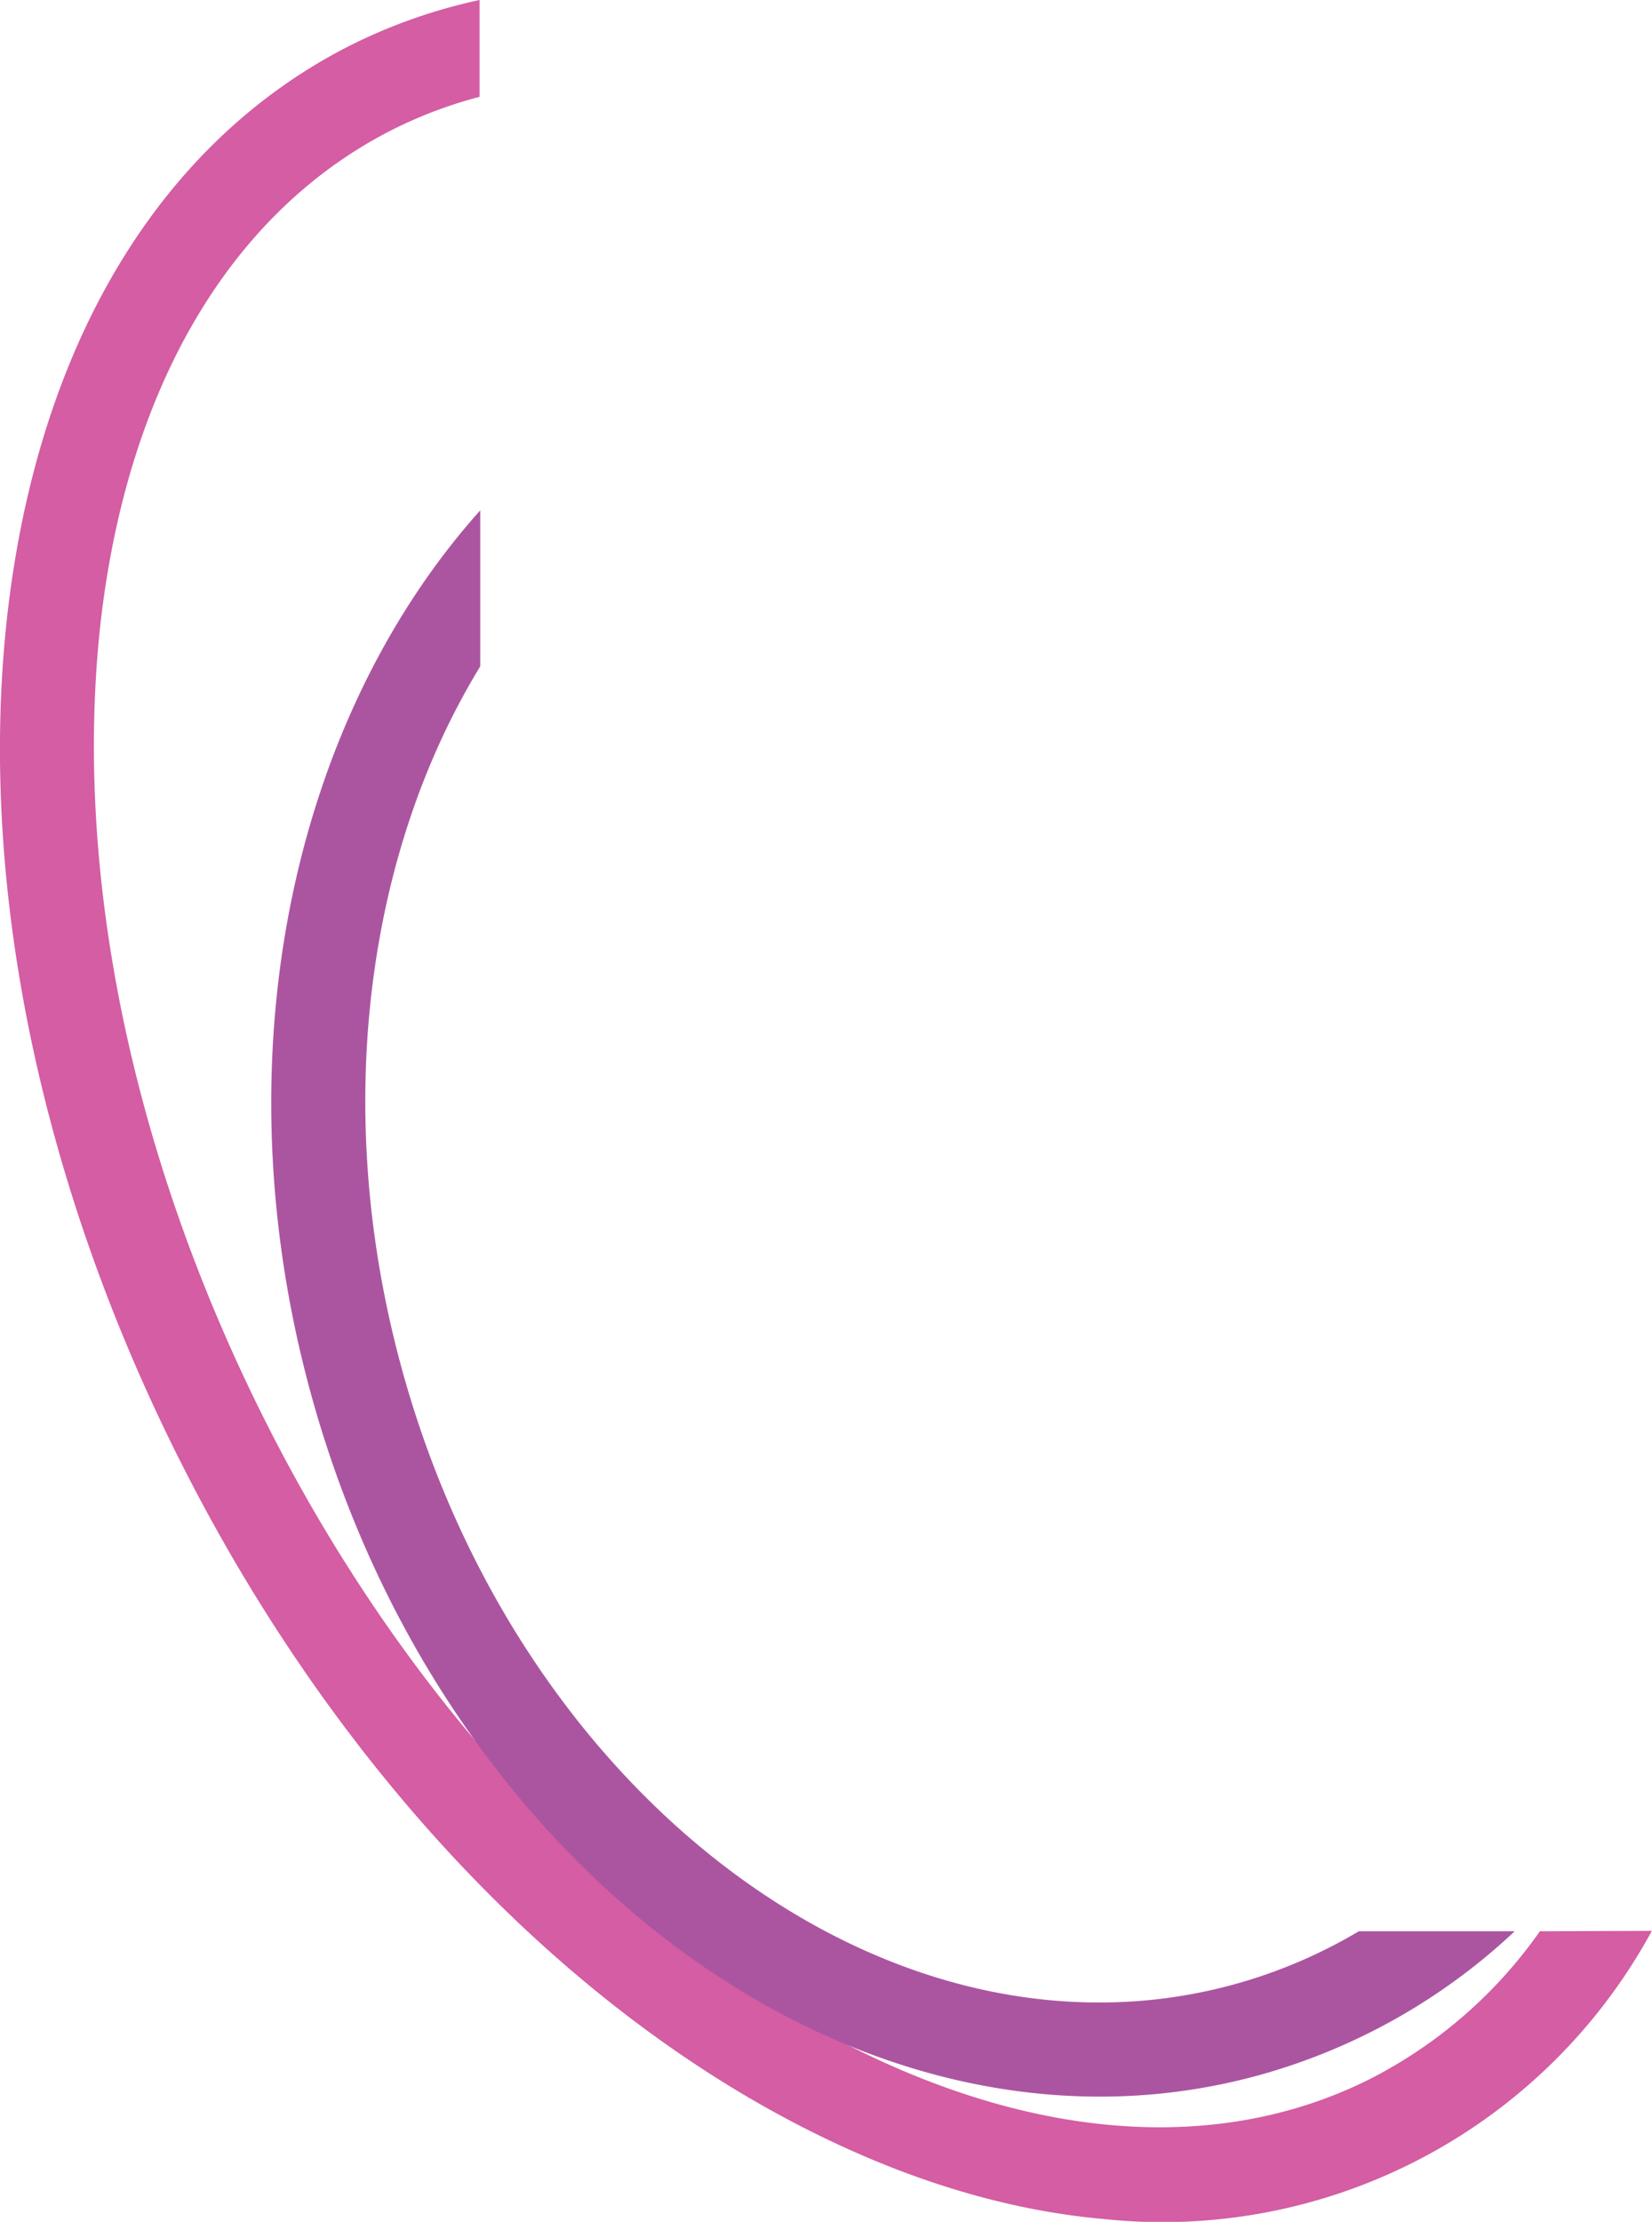
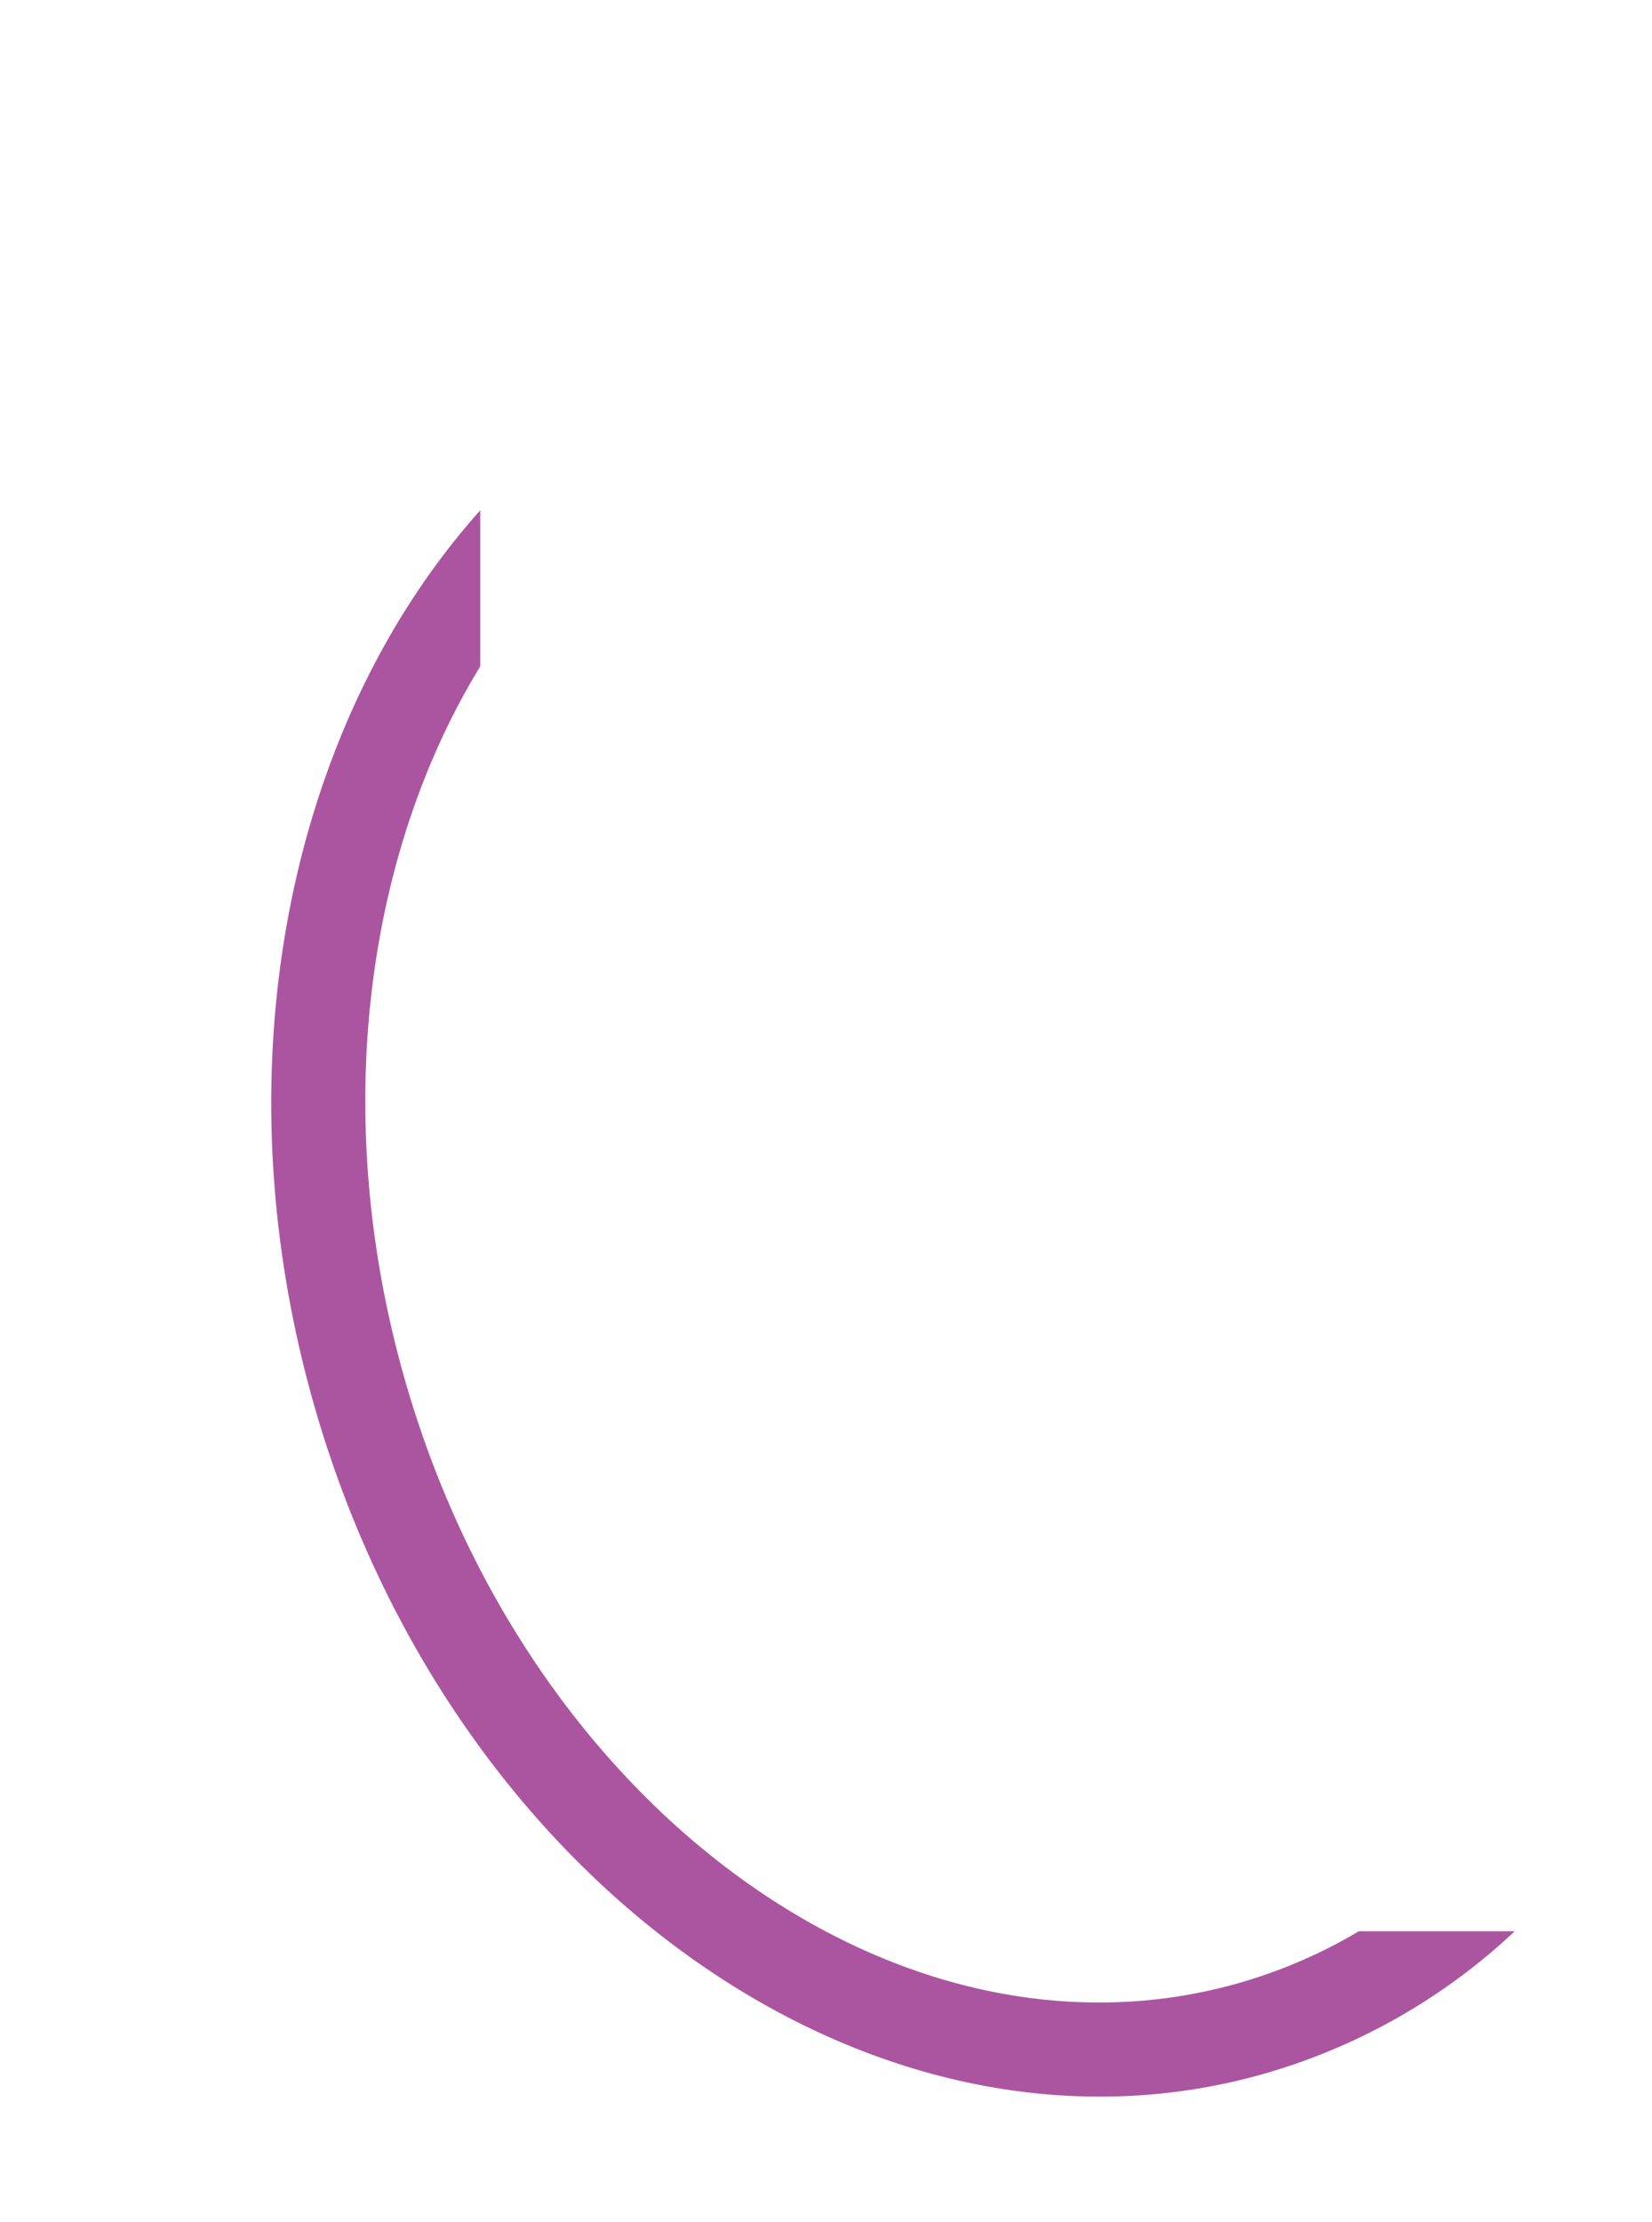
<svg xmlns="http://www.w3.org/2000/svg" id="Layer_1" data-name="Layer 1" viewBox="0 0 122.74 165">
  <defs>
    <style> .cls-1 { fill: #d45da3; } .cls-2 { fill: #ab55a1; } </style>
  </defs>
-   <path class="cls-1" d="M222.53,183.88a34.58,34.58,0,0,1-12.68,11c-12,6-27.14,4.38-42.52-4.62-15.84-9.29-30-25.19-39.75-44.77s-14-40.42-12-58.67c2-17.7,9.77-30.76,21.82-36.79a33.24,33.24,0,0,1,6.35-2.38V40.46a40.41,40.41,0,0,0-9.48,3.31C120.08,50.89,111,65.9,108.68,86c-2.24,19.58,2.25,41.81,12.64,62.59s25.47,37.71,42.47,47.67c9,5.25,17.91,8.26,26.43,9a41.37,41.37,0,0,0,40.63-21.41Z" transform="translate(-108.12 -40.46)" />
  <path class="cls-2" d="M209.08,183.88a37.63,37.63,0,0,1-19.32,5.29c-22.26,0-44.22-19.22-51.83-47.22-5.22-19.2-2.53-38.26,5.87-52V78.36c-13.85,15.47-19.44,40.37-12.63,65.42,8.46,31.12,33.28,52.38,58.65,52.38a44.4,44.4,0,0,0,11.73-1.56,45.38,45.38,0,0,0,19.11-10.72Z" transform="translate(-108.12 -40.46)" />
</svg>